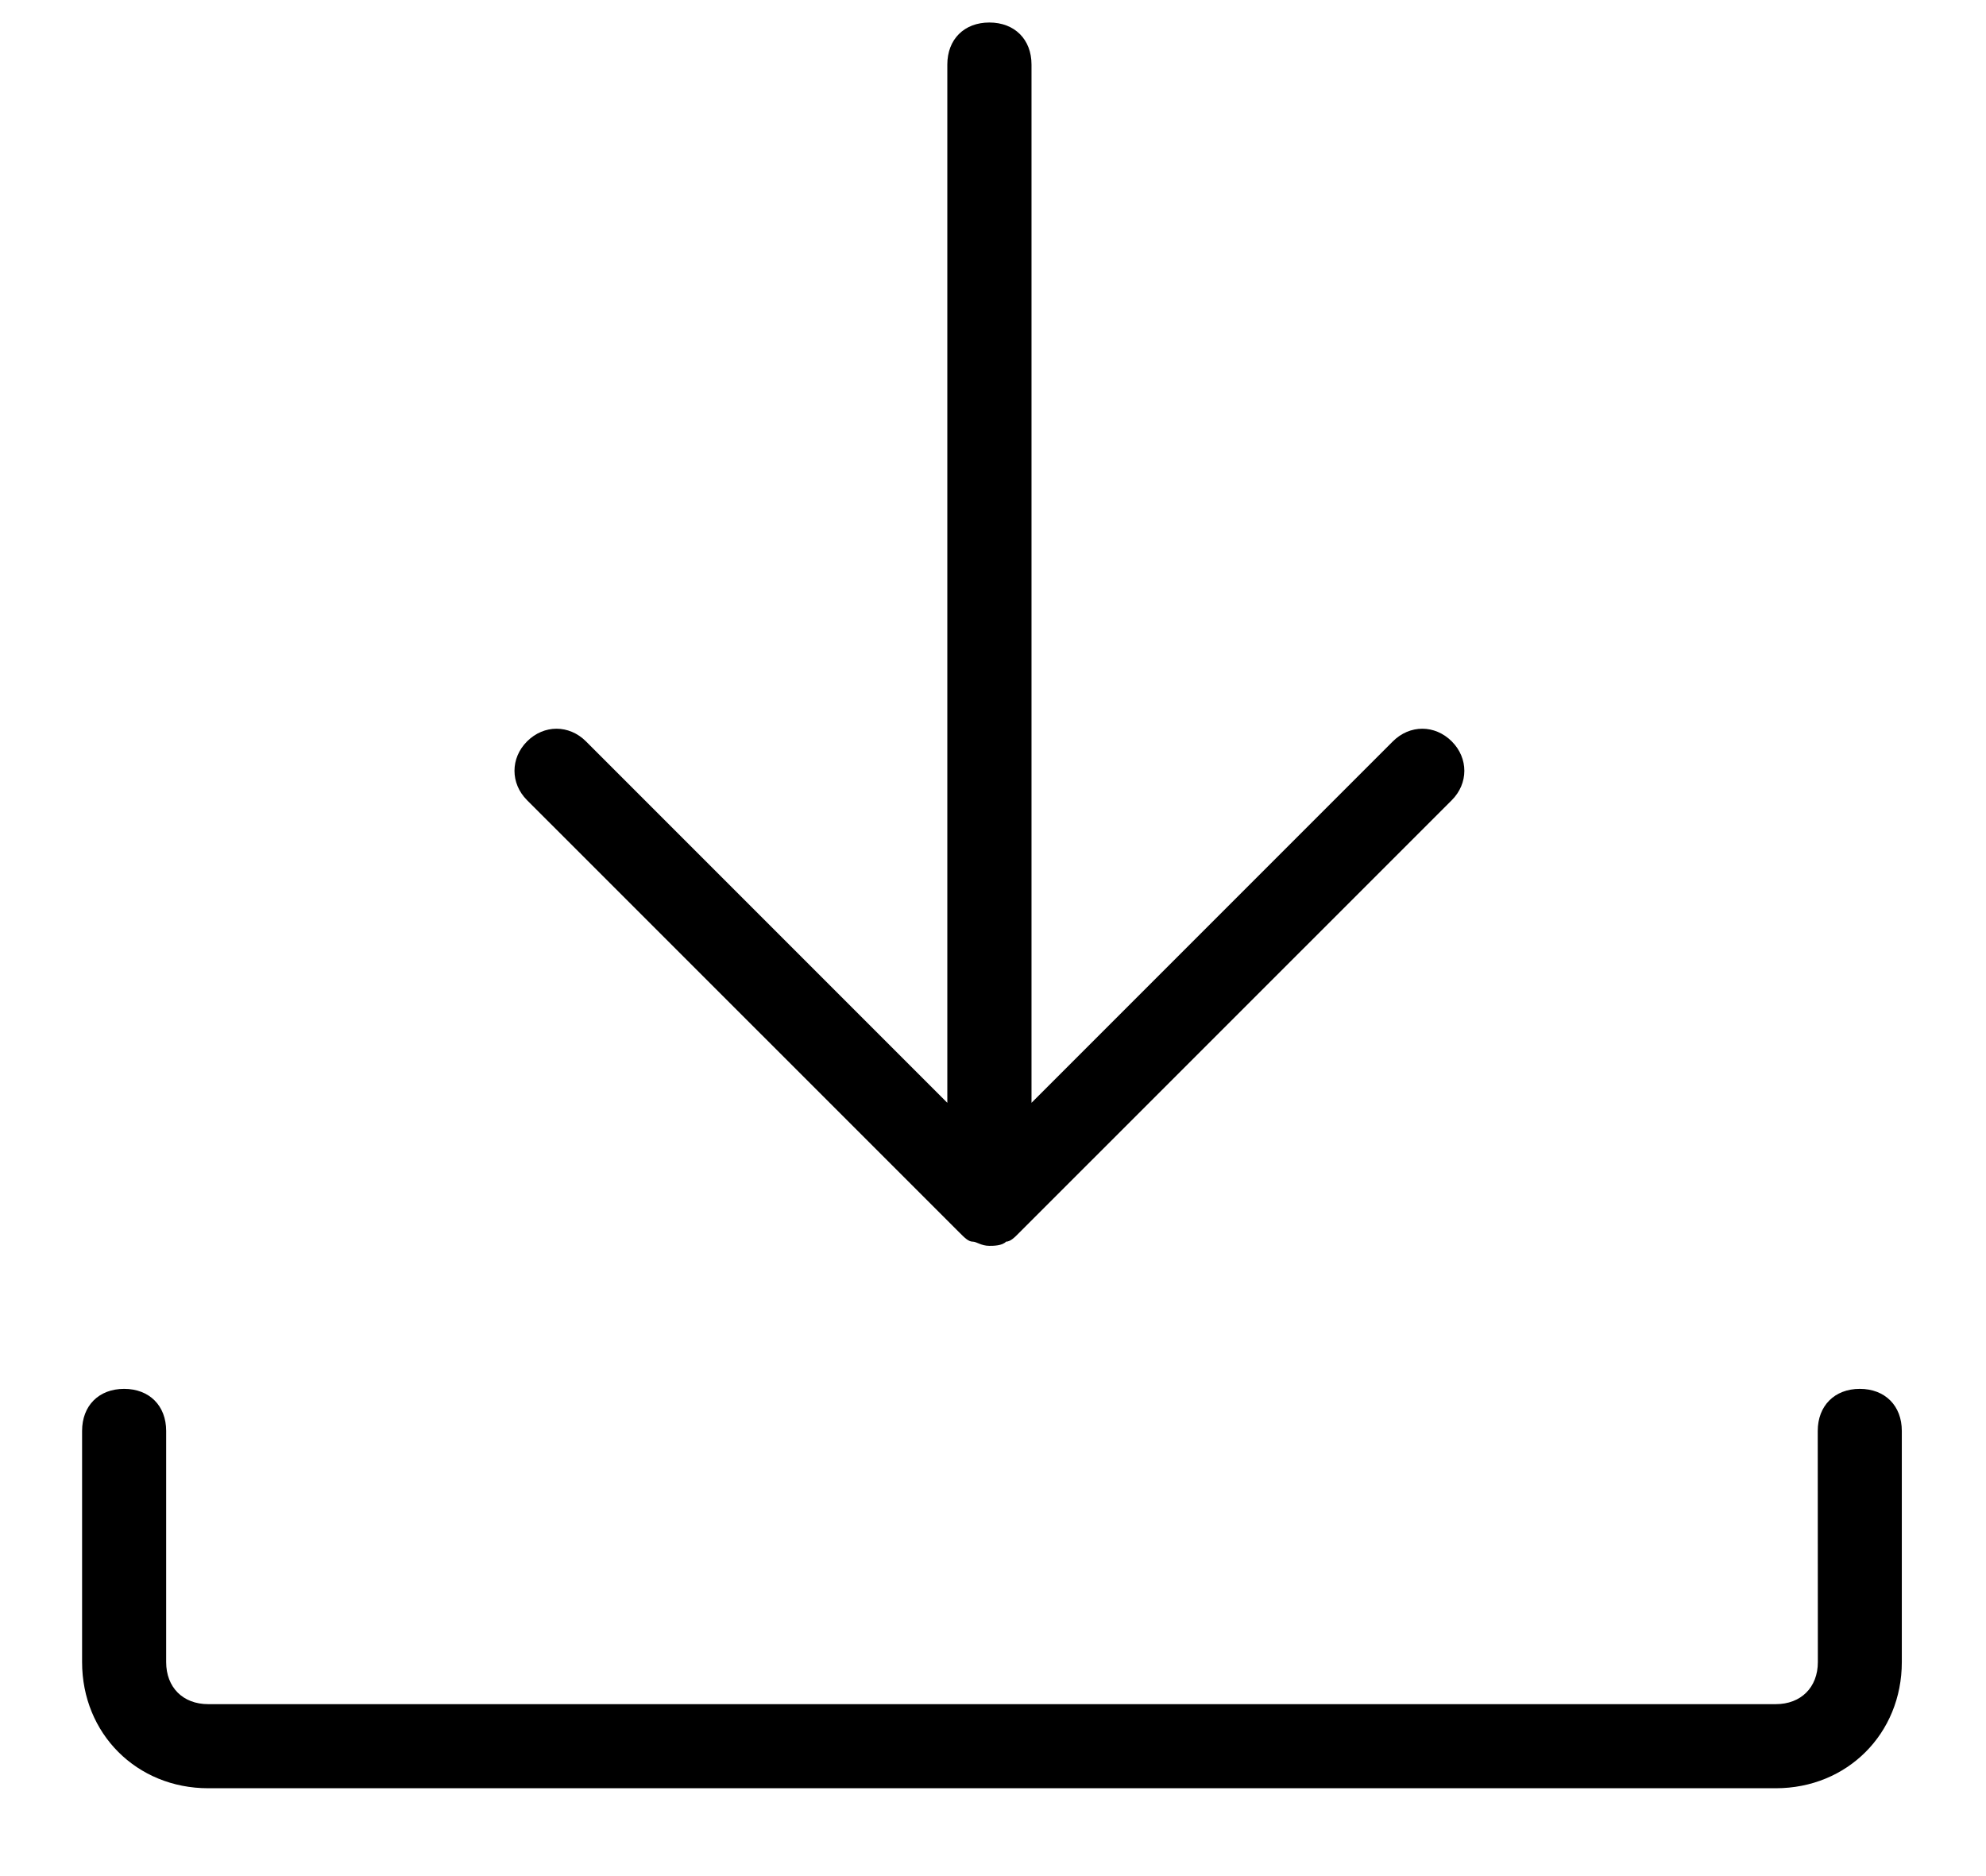
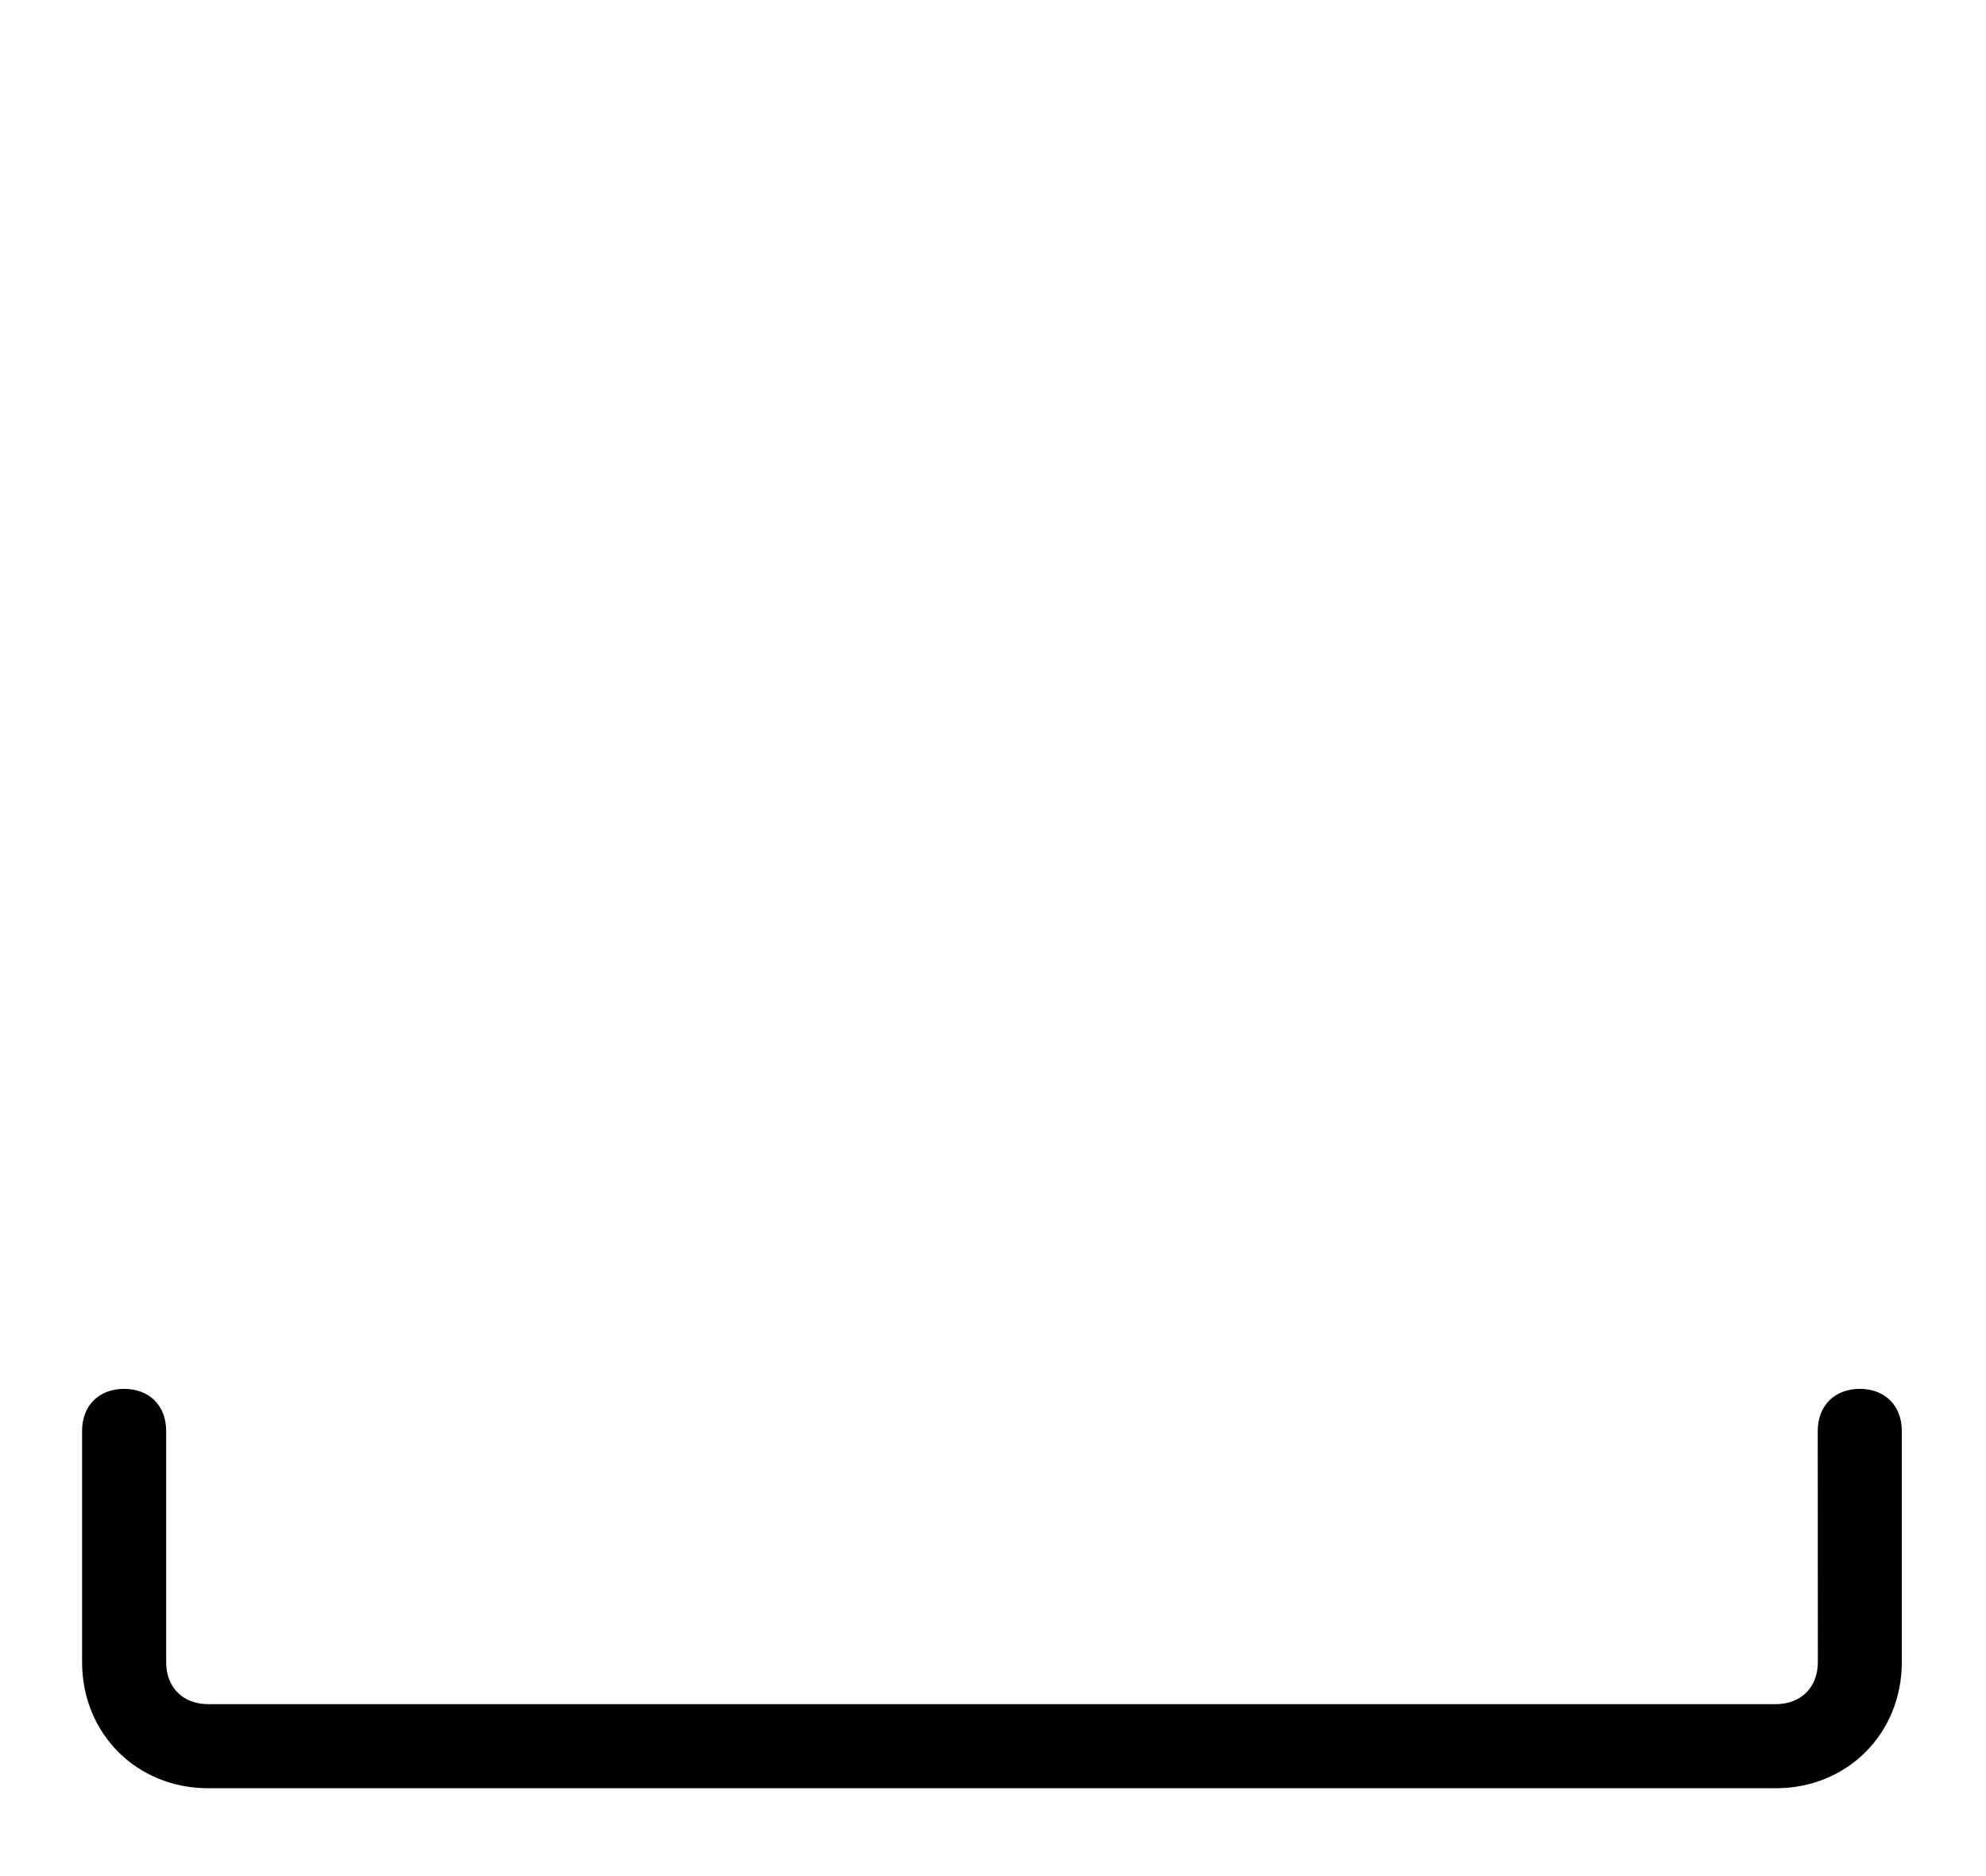
<svg xmlns="http://www.w3.org/2000/svg" width="18" height="17" viewBox="0 0 18 17" fill="none">
-   <path d="M8.967 0.204C8.739 0.204 8.586 0.356 8.586 0.585V9.993L5.311 6.718C5.158 6.565 4.93 6.565 4.777 6.718C4.625 6.87 4.625 7.099 4.777 7.251L8.701 11.174C8.739 11.212 8.777 11.251 8.815 11.251C8.853 11.251 8.891 11.289 8.967 11.289C9.005 11.289 9.081 11.289 9.119 11.251C9.157 11.251 9.196 11.213 9.234 11.174L13.158 7.251C13.31 7.099 13.31 6.87 13.158 6.718C13.005 6.565 12.777 6.565 12.624 6.718L9.349 9.993V0.585C9.349 0.357 9.196 0.204 8.967 0.204Z" fill="black" />
  <path d="M1.887 16.204H16.095C16.742 16.204 17.237 15.709 17.237 15.061V12.966C17.237 12.738 17.085 12.585 16.856 12.585C16.628 12.585 16.475 12.738 16.475 12.966L16.476 15.061C16.476 15.29 16.323 15.442 16.095 15.442L1.887 15.442C1.658 15.442 1.506 15.29 1.506 15.061V12.966C1.506 12.738 1.354 12.585 1.125 12.585C0.896 12.585 0.744 12.737 0.744 12.966L0.744 15.061C0.744 15.709 1.239 16.204 1.887 16.204Z" fill="black" />
</svg>